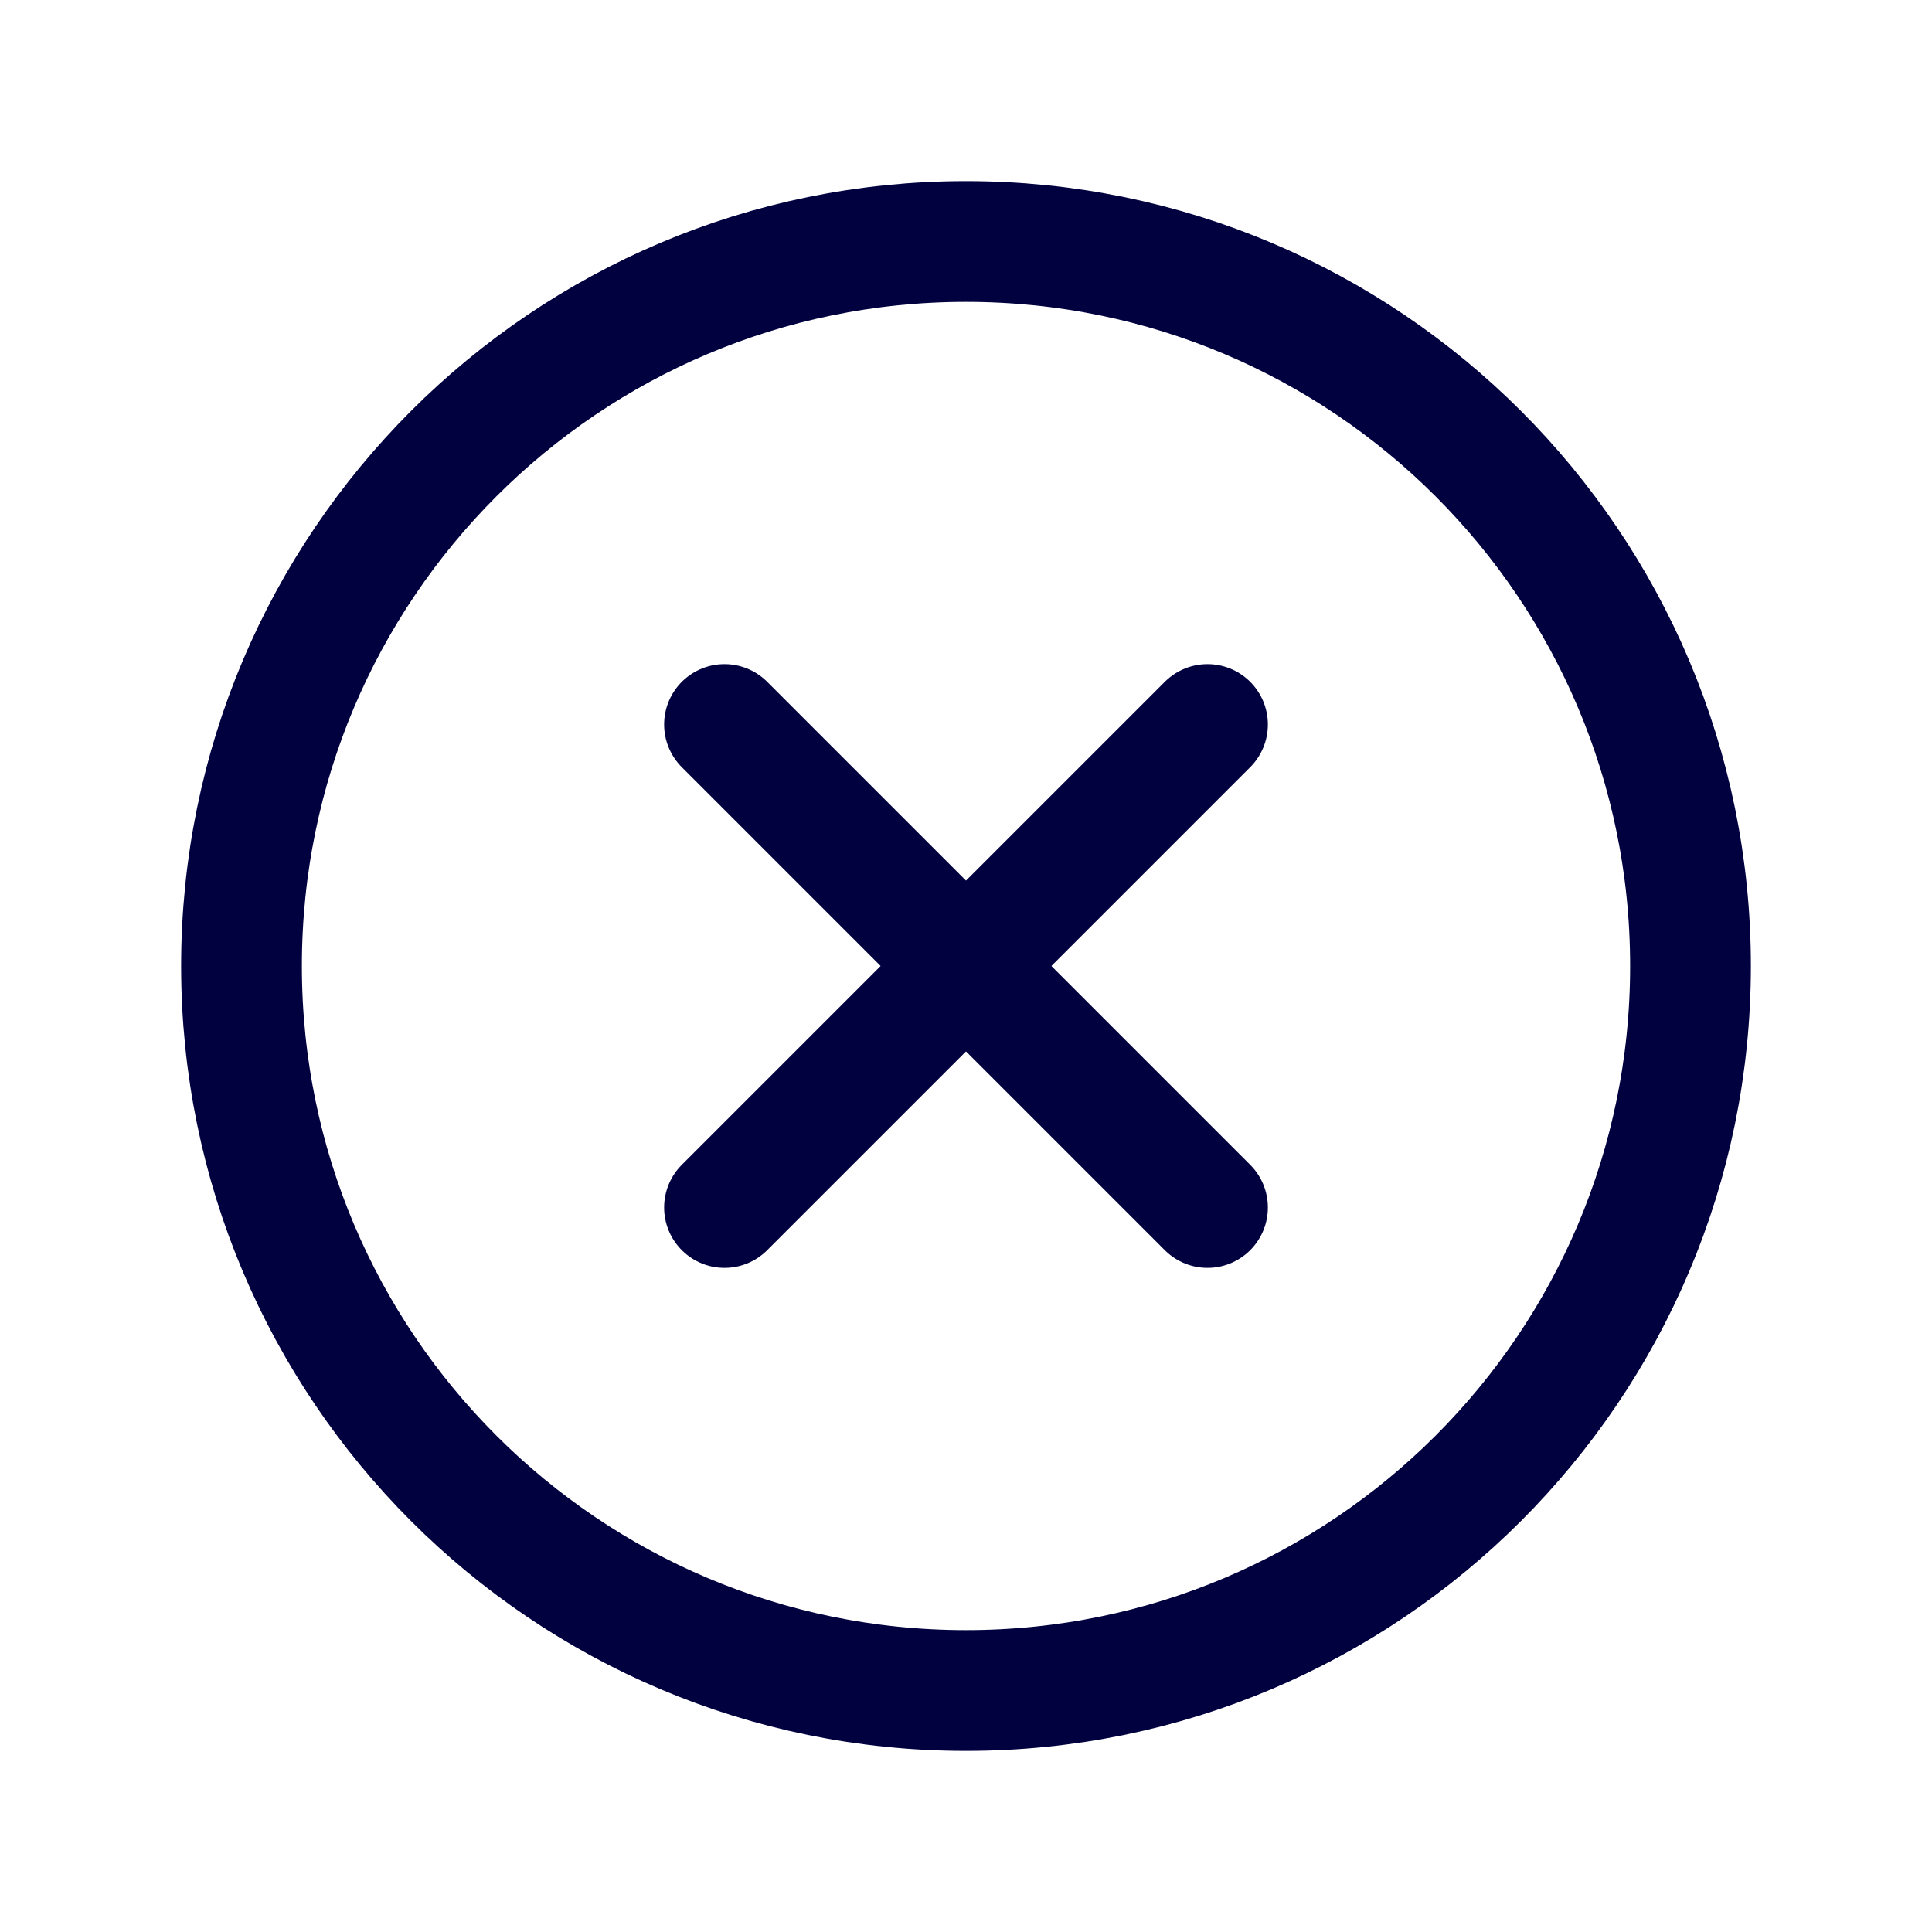
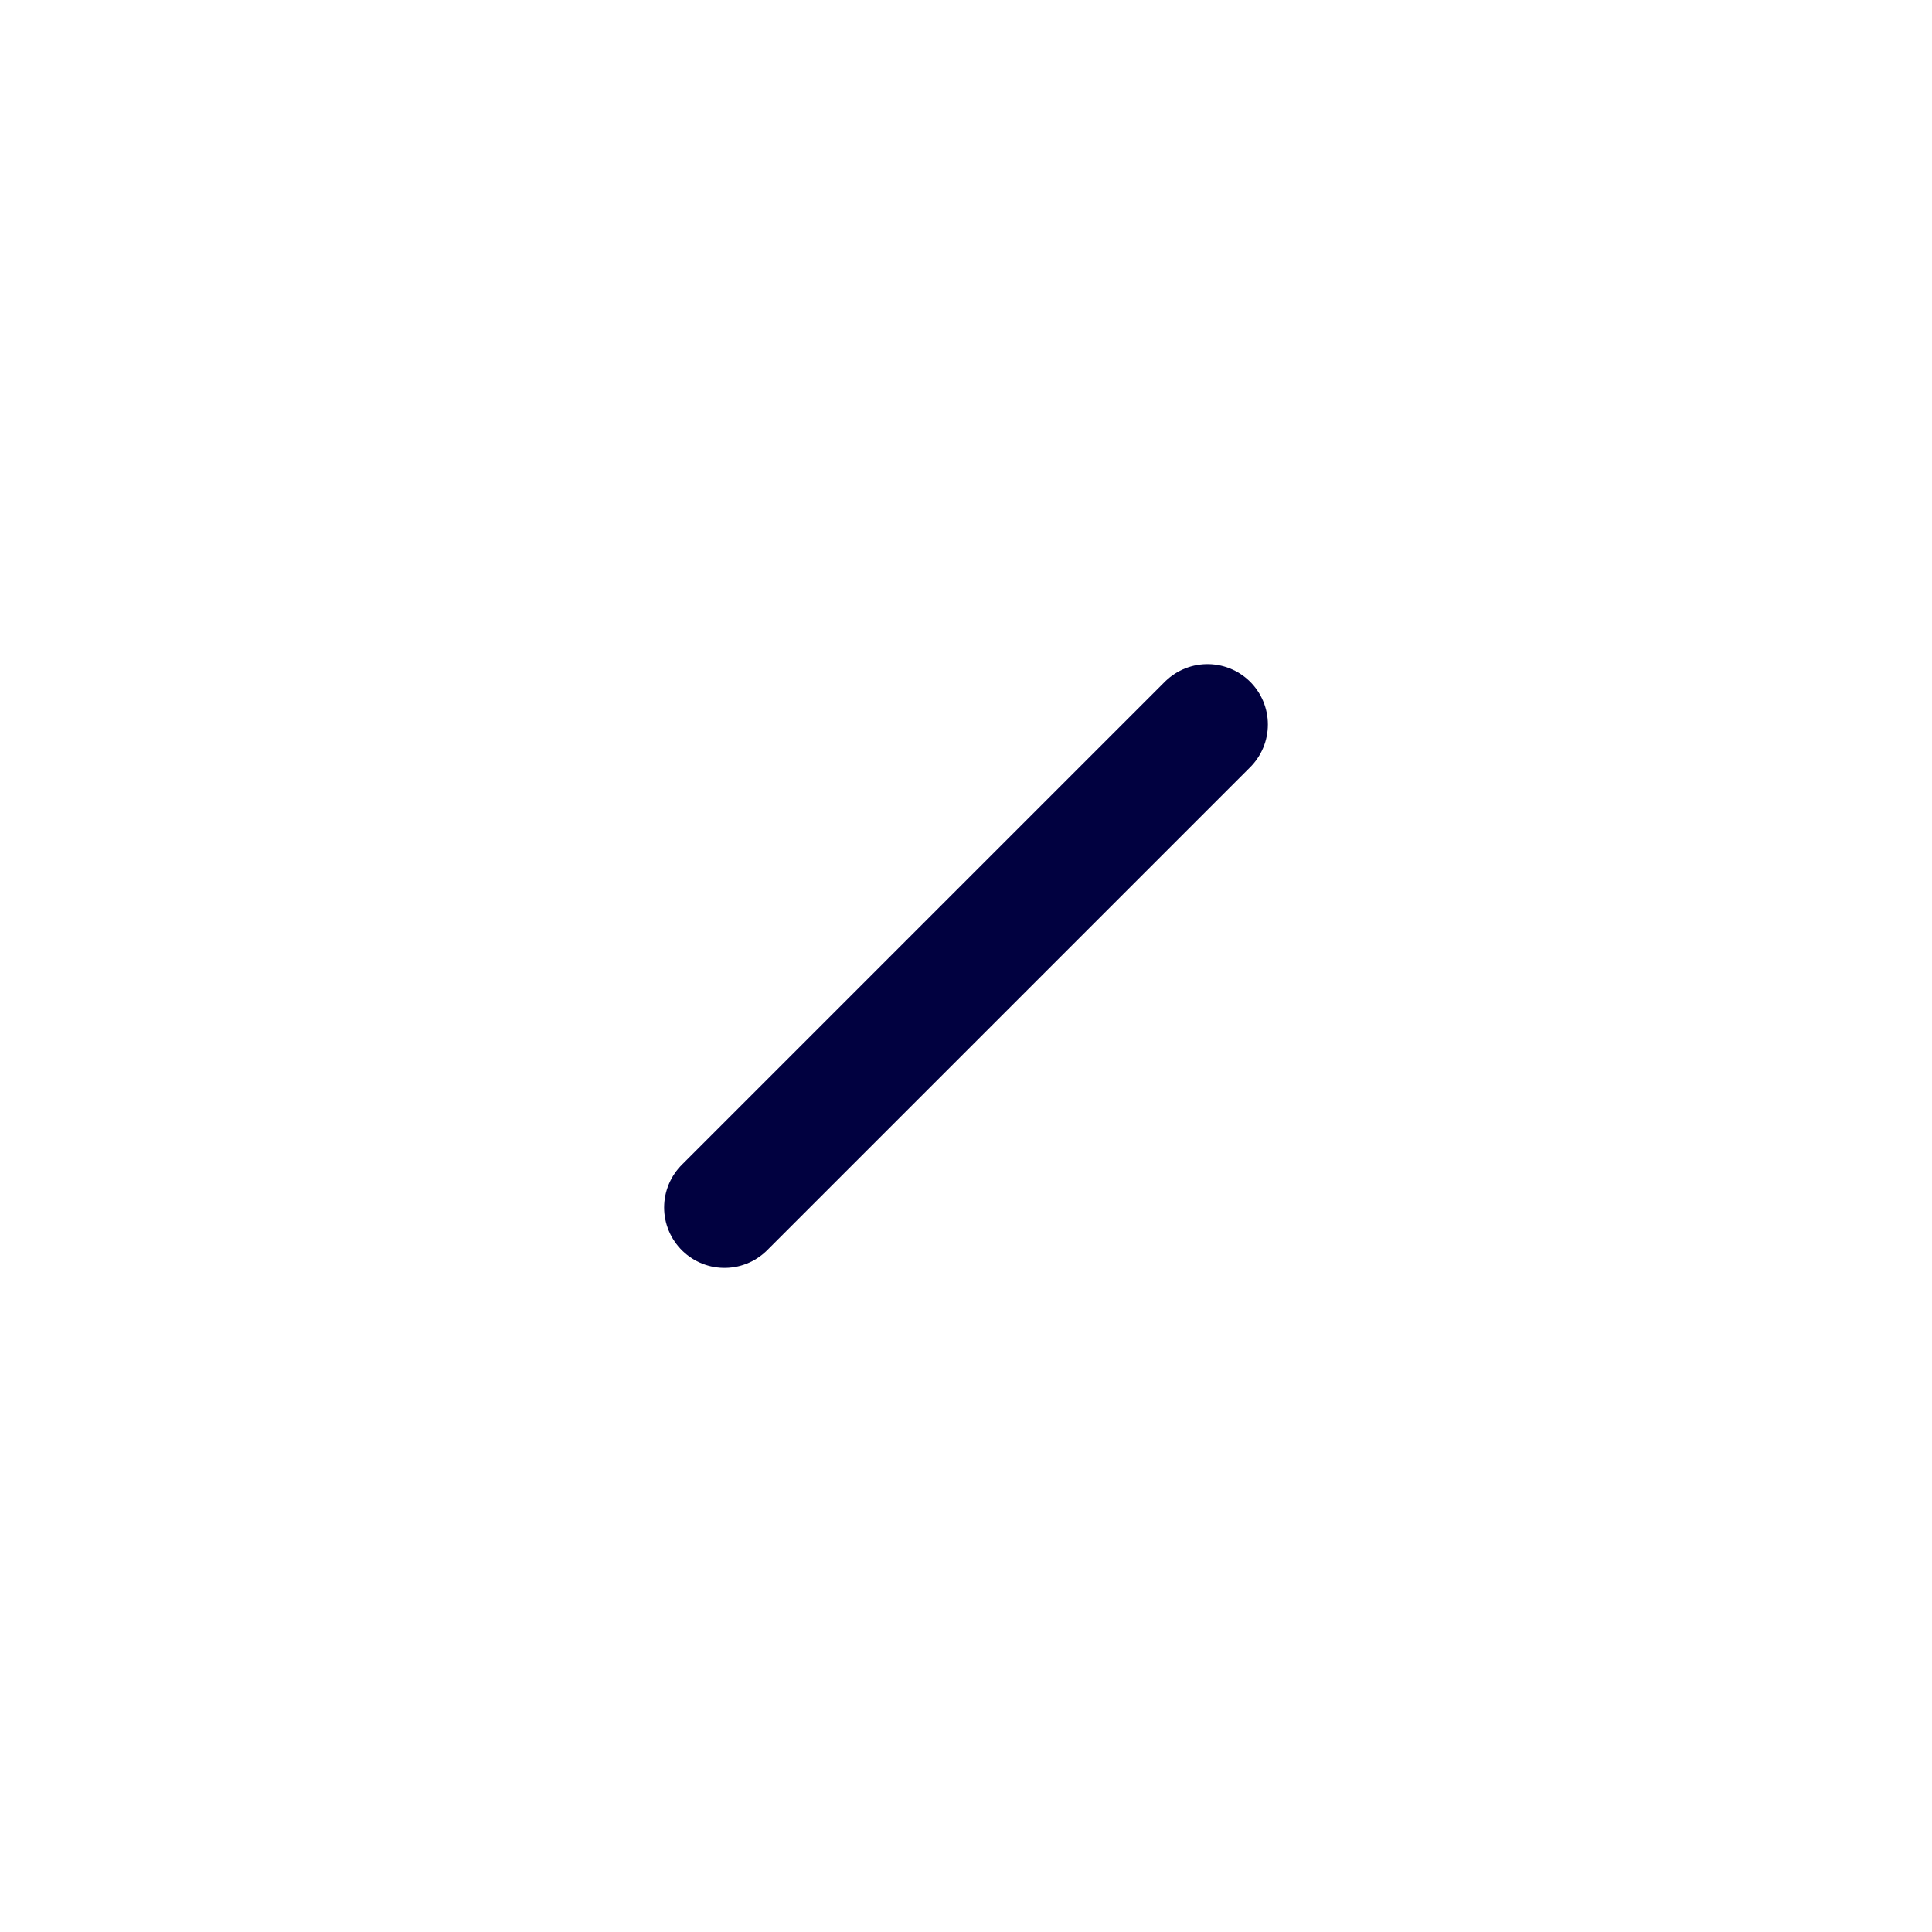
<svg xmlns="http://www.w3.org/2000/svg" width="24" height="24" viewBox="0 0 24 24" fill="none">
  <g clip-path="url(#clip0_3705_16316)">
    <path d="M15 9L9 15" stroke="#010140" stroke-width="1.5" stroke-linecap="round" stroke-linejoin="round" />
-     <path d="M9 9L15 15" stroke="#010140" stroke-width="1.5" stroke-linecap="round" stroke-linejoin="round" />
-     <path d="M12 21C16.971 21 21 16.971 21 12C21 7.029 16.971 3 12 3C7.029 3 3 7.029 3 12C3 16.971 7.029 21 12 21Z" stroke="#010140" stroke-width="1.5" stroke-linecap="round" stroke-linejoin="round" />
  </g>
  <defs>
    <clipPath id="clip0_3705_16316">
      <rect width="24" height="24" fill="white" />
    </clipPath>
  </defs>
</svg>